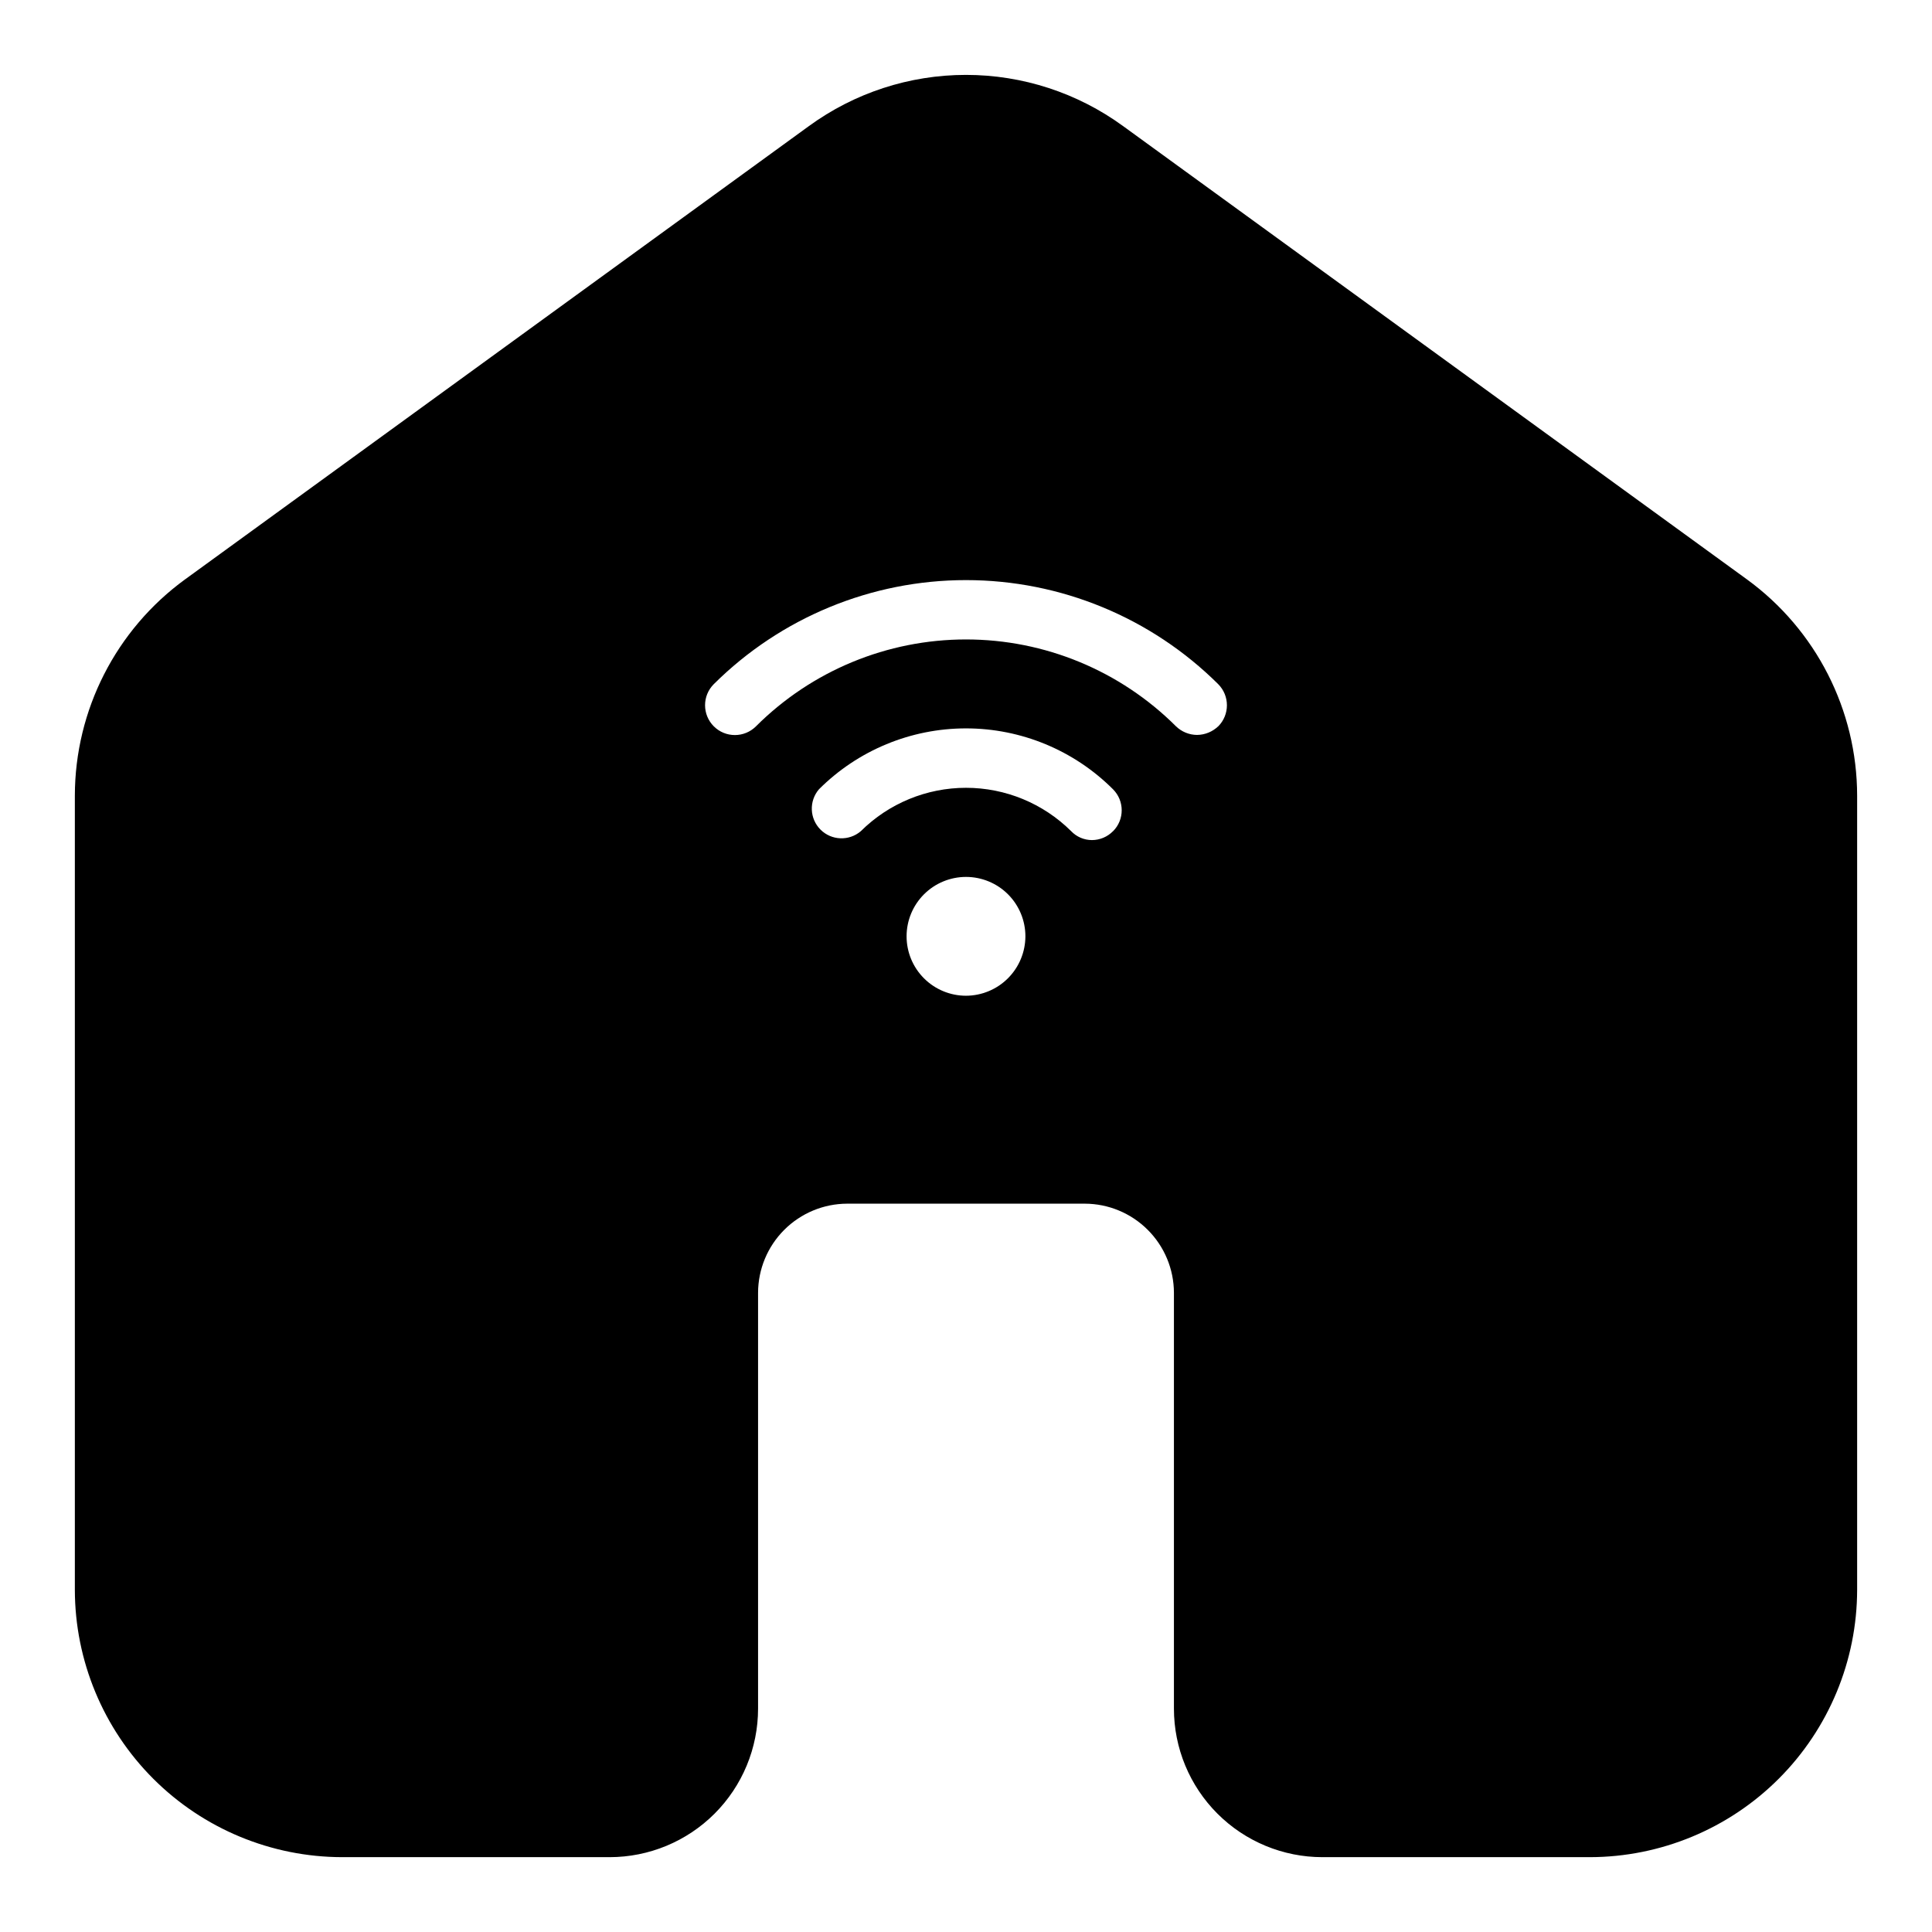
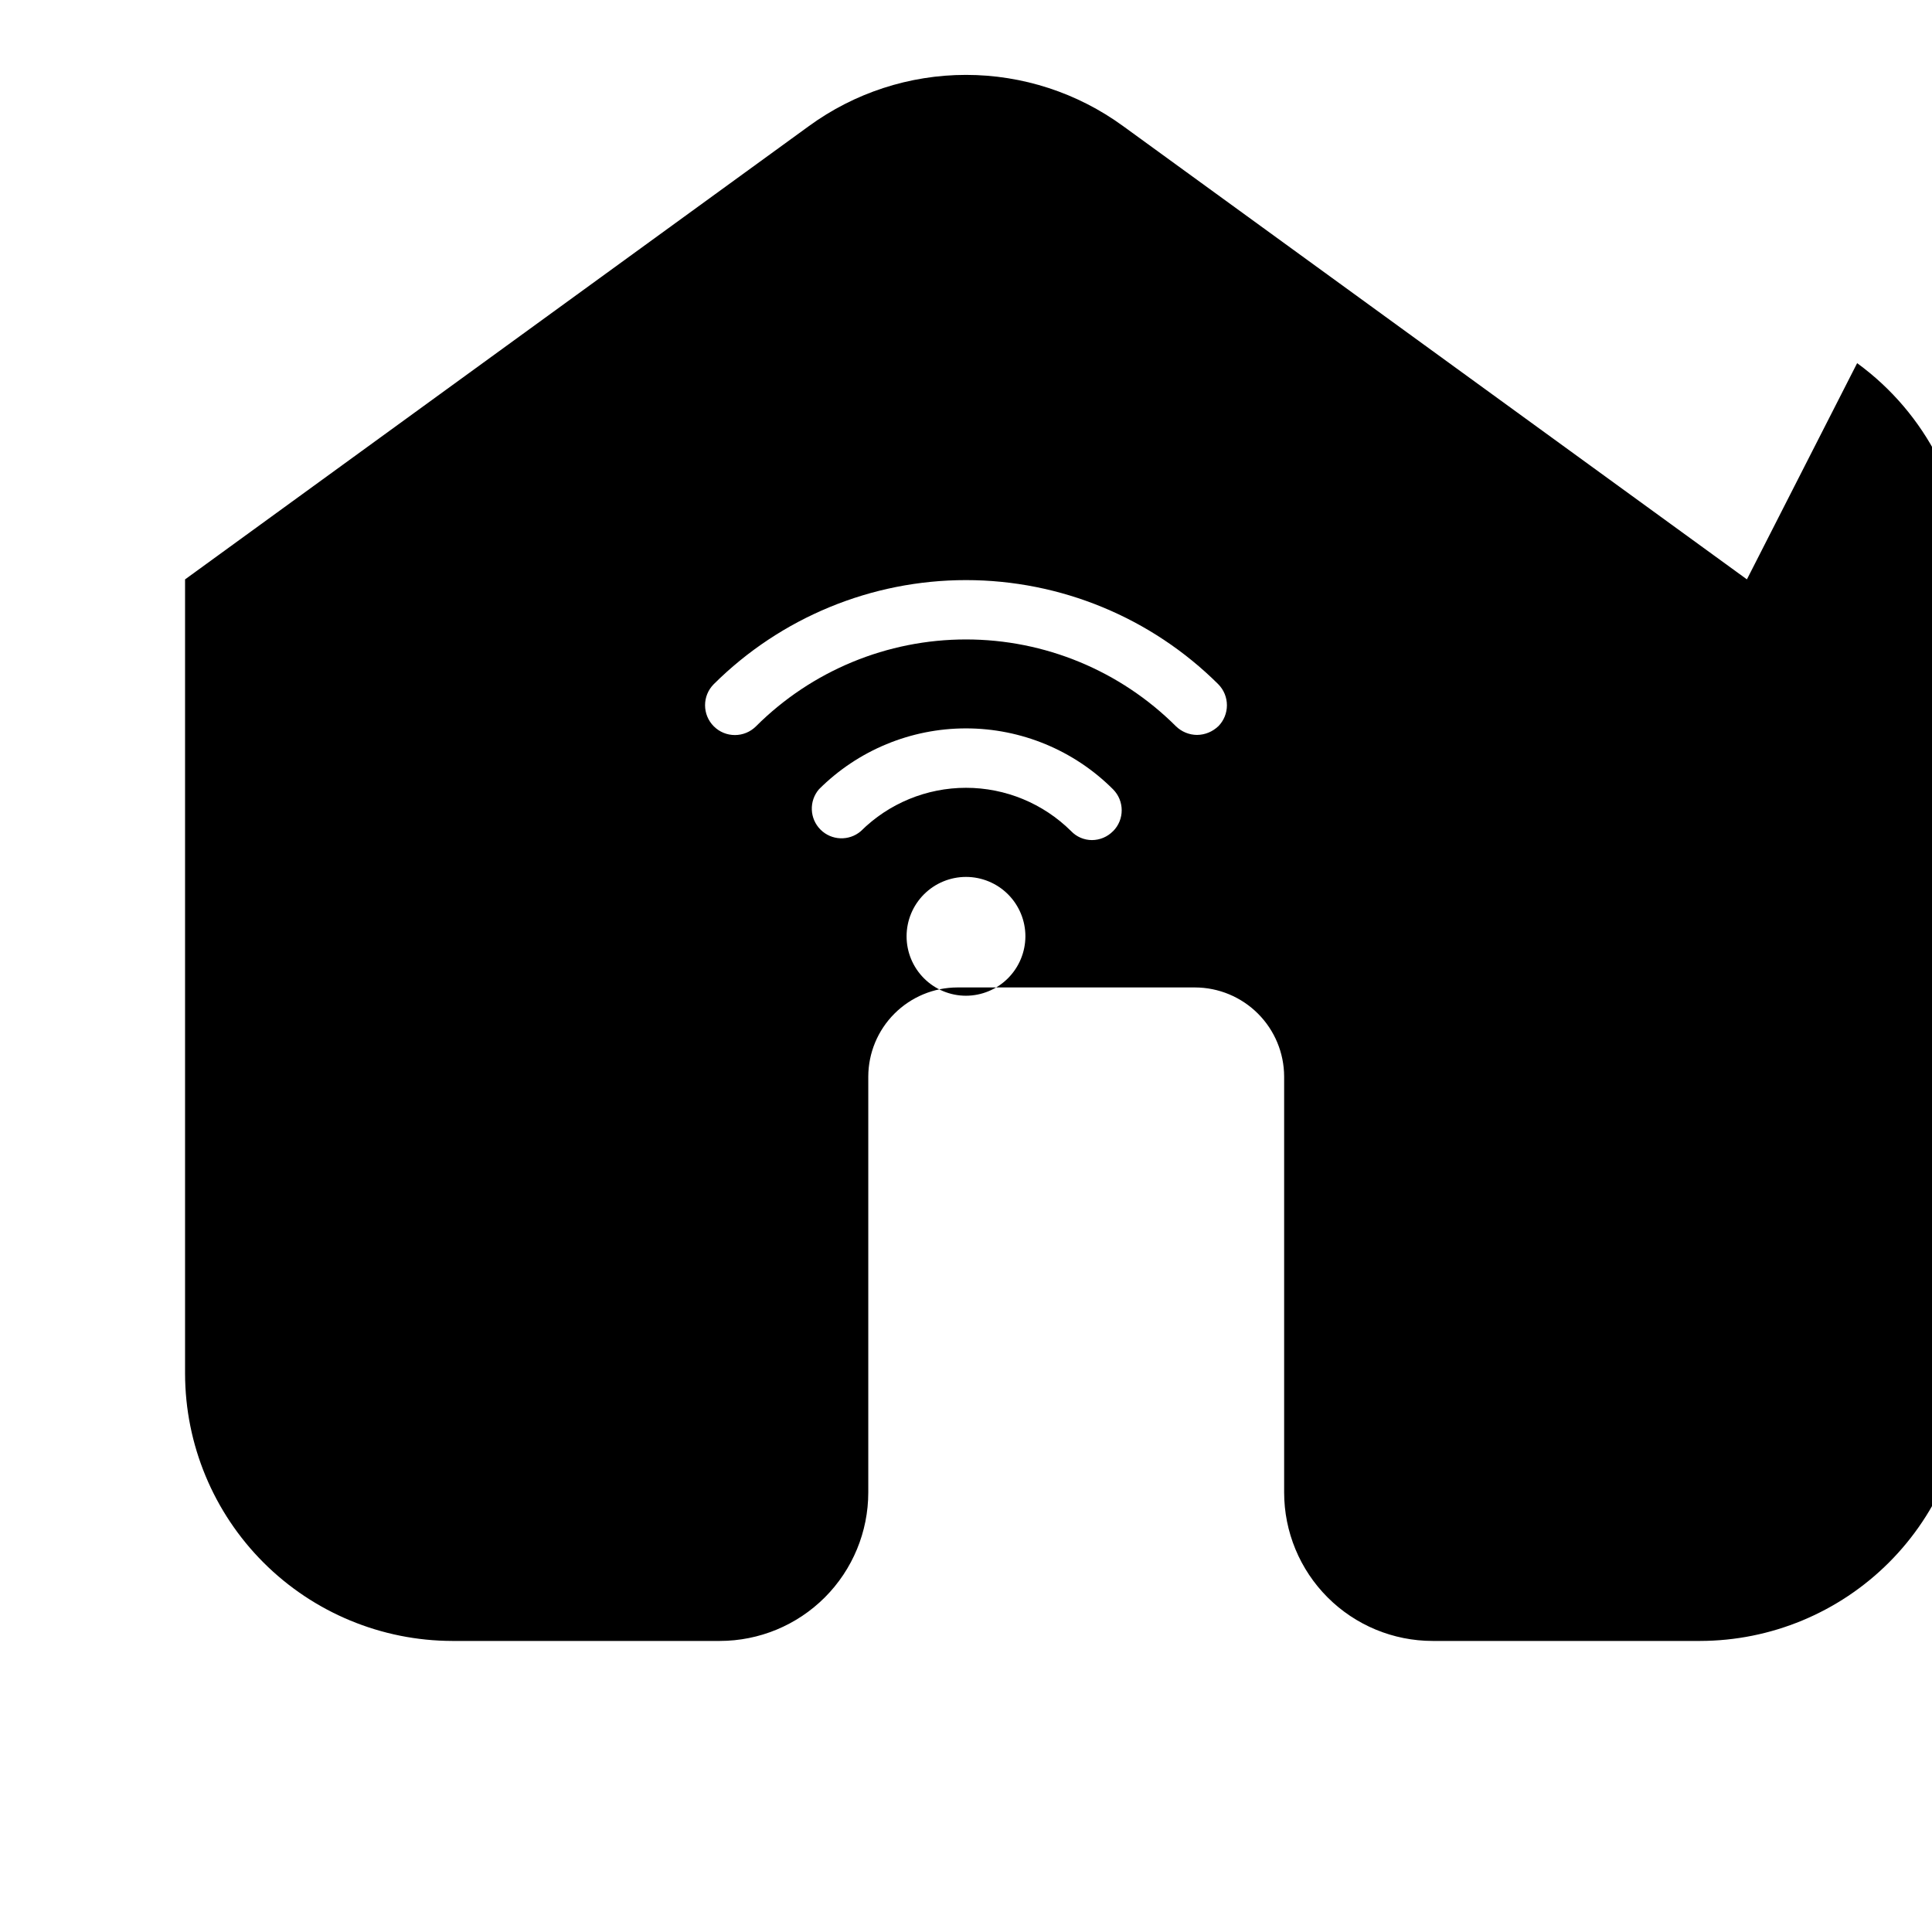
<svg xmlns="http://www.w3.org/2000/svg" fill="#000000" width="800px" height="800px" version="1.1" viewBox="144 144 512 512">
-   <path d="m606.95 297.54-165.31-120.12v0.004c-12.09-8.824-26.672-13.578-41.641-13.578s-29.551 4.754-41.645 13.578l-165.31 120.12v-0.004c-18.32 13.348-29.172 34.637-29.207 57.301v210.48c0.027 18.781 7.504 36.785 20.781 50.066 13.281 13.281 31.285 20.754 50.07 20.781h70.848c10.438 0 20.449-4.148 27.832-11.527 7.379-7.383 11.527-17.395 11.527-27.832v-110.21c0.02-6.258 2.512-12.254 6.938-16.676 4.426-4.426 10.422-6.922 16.68-6.938h62.977c6.258 0.016 12.25 2.512 16.676 6.938 4.426 4.422 6.922 10.418 6.938 16.676v110.21c0 10.438 4.148 20.449 11.531 27.832 7.379 7.379 17.391 11.527 27.828 11.527h70.852c18.781-0.027 36.785-7.5 50.066-20.781s20.754-31.285 20.781-50.066v-210.48c-0.035-22.664-10.887-43.953-29.207-57.301zm-206.95 110.34c-4.176 0-8.18-1.66-11.133-4.613-2.953-2.953-4.613-6.957-4.613-11.133s1.66-8.18 4.613-11.133c2.953-2.949 6.957-4.609 11.133-4.609s8.18 1.66 11.133 4.609c2.949 2.953 4.609 6.957 4.609 11.133-0.012 4.172-1.676 8.172-4.625 11.121-2.949 2.949-6.945 4.613-11.117 4.625zm38.965-43.609v-0.004c-1.469 1.508-3.484 2.359-5.59 2.363-2.082-0.004-4.07-0.855-5.508-2.363-7.41-7.359-17.426-11.492-27.867-11.492-10.445 0-20.461 4.133-27.867 11.492-3.125 2.676-7.781 2.496-10.688-0.41-2.91-2.91-3.09-7.562-0.414-10.688 10.336-10.336 24.352-16.141 38.969-16.141 14.613 0 28.629 5.805 38.965 16.141 3.066 3.074 3.066 8.051 0 11.121zm27.867-27.789c-1.504 1.441-3.504 2.258-5.59 2.281-2.086-0.008-4.09-0.828-5.59-2.281-14.77-14.742-34.785-23.023-55.652-23.023-20.871 0-40.887 8.281-55.656 23.023-3.086 3.086-8.094 3.086-11.18 0-3.086-3.09-3.086-8.094 0-11.18 17.762-17.656 41.789-27.57 66.836-27.57 25.043 0 49.07 9.914 66.832 27.57 3.086 3.098 3.086 8.105 0 11.203z" />
+   <path d="m606.95 297.54-165.31-120.12v0.004c-12.09-8.824-26.672-13.578-41.641-13.578s-29.551 4.754-41.645 13.578l-165.31 120.12v-0.004v210.48c0.027 18.781 7.504 36.785 20.781 50.066 13.281 13.281 31.285 20.754 50.07 20.781h70.848c10.438 0 20.449-4.148 27.832-11.527 7.379-7.383 11.527-17.395 11.527-27.832v-110.21c0.02-6.258 2.512-12.254 6.938-16.676 4.426-4.426 10.422-6.922 16.68-6.938h62.977c6.258 0.016 12.25 2.512 16.676 6.938 4.426 4.422 6.922 10.418 6.938 16.676v110.21c0 10.438 4.148 20.449 11.531 27.832 7.379 7.379 17.391 11.527 27.828 11.527h70.852c18.781-0.027 36.785-7.5 50.066-20.781s20.754-31.285 20.781-50.066v-210.48c-0.035-22.664-10.887-43.953-29.207-57.301zm-206.95 110.34c-4.176 0-8.18-1.66-11.133-4.613-2.953-2.953-4.613-6.957-4.613-11.133s1.66-8.18 4.613-11.133c2.953-2.949 6.957-4.609 11.133-4.609s8.18 1.66 11.133 4.609c2.949 2.953 4.609 6.957 4.609 11.133-0.012 4.172-1.676 8.172-4.625 11.121-2.949 2.949-6.945 4.613-11.117 4.625zm38.965-43.609v-0.004c-1.469 1.508-3.484 2.359-5.59 2.363-2.082-0.004-4.07-0.855-5.508-2.363-7.41-7.359-17.426-11.492-27.867-11.492-10.445 0-20.461 4.133-27.867 11.492-3.125 2.676-7.781 2.496-10.688-0.41-2.91-2.91-3.09-7.562-0.414-10.688 10.336-10.336 24.352-16.141 38.969-16.141 14.613 0 28.629 5.805 38.965 16.141 3.066 3.074 3.066 8.051 0 11.121zm27.867-27.789c-1.504 1.441-3.504 2.258-5.59 2.281-2.086-0.008-4.09-0.828-5.59-2.281-14.77-14.742-34.785-23.023-55.652-23.023-20.871 0-40.887 8.281-55.656 23.023-3.086 3.086-8.094 3.086-11.18 0-3.086-3.09-3.086-8.094 0-11.18 17.762-17.656 41.789-27.57 66.836-27.57 25.043 0 49.07 9.914 66.832 27.57 3.086 3.098 3.086 8.105 0 11.203z" />
</svg>